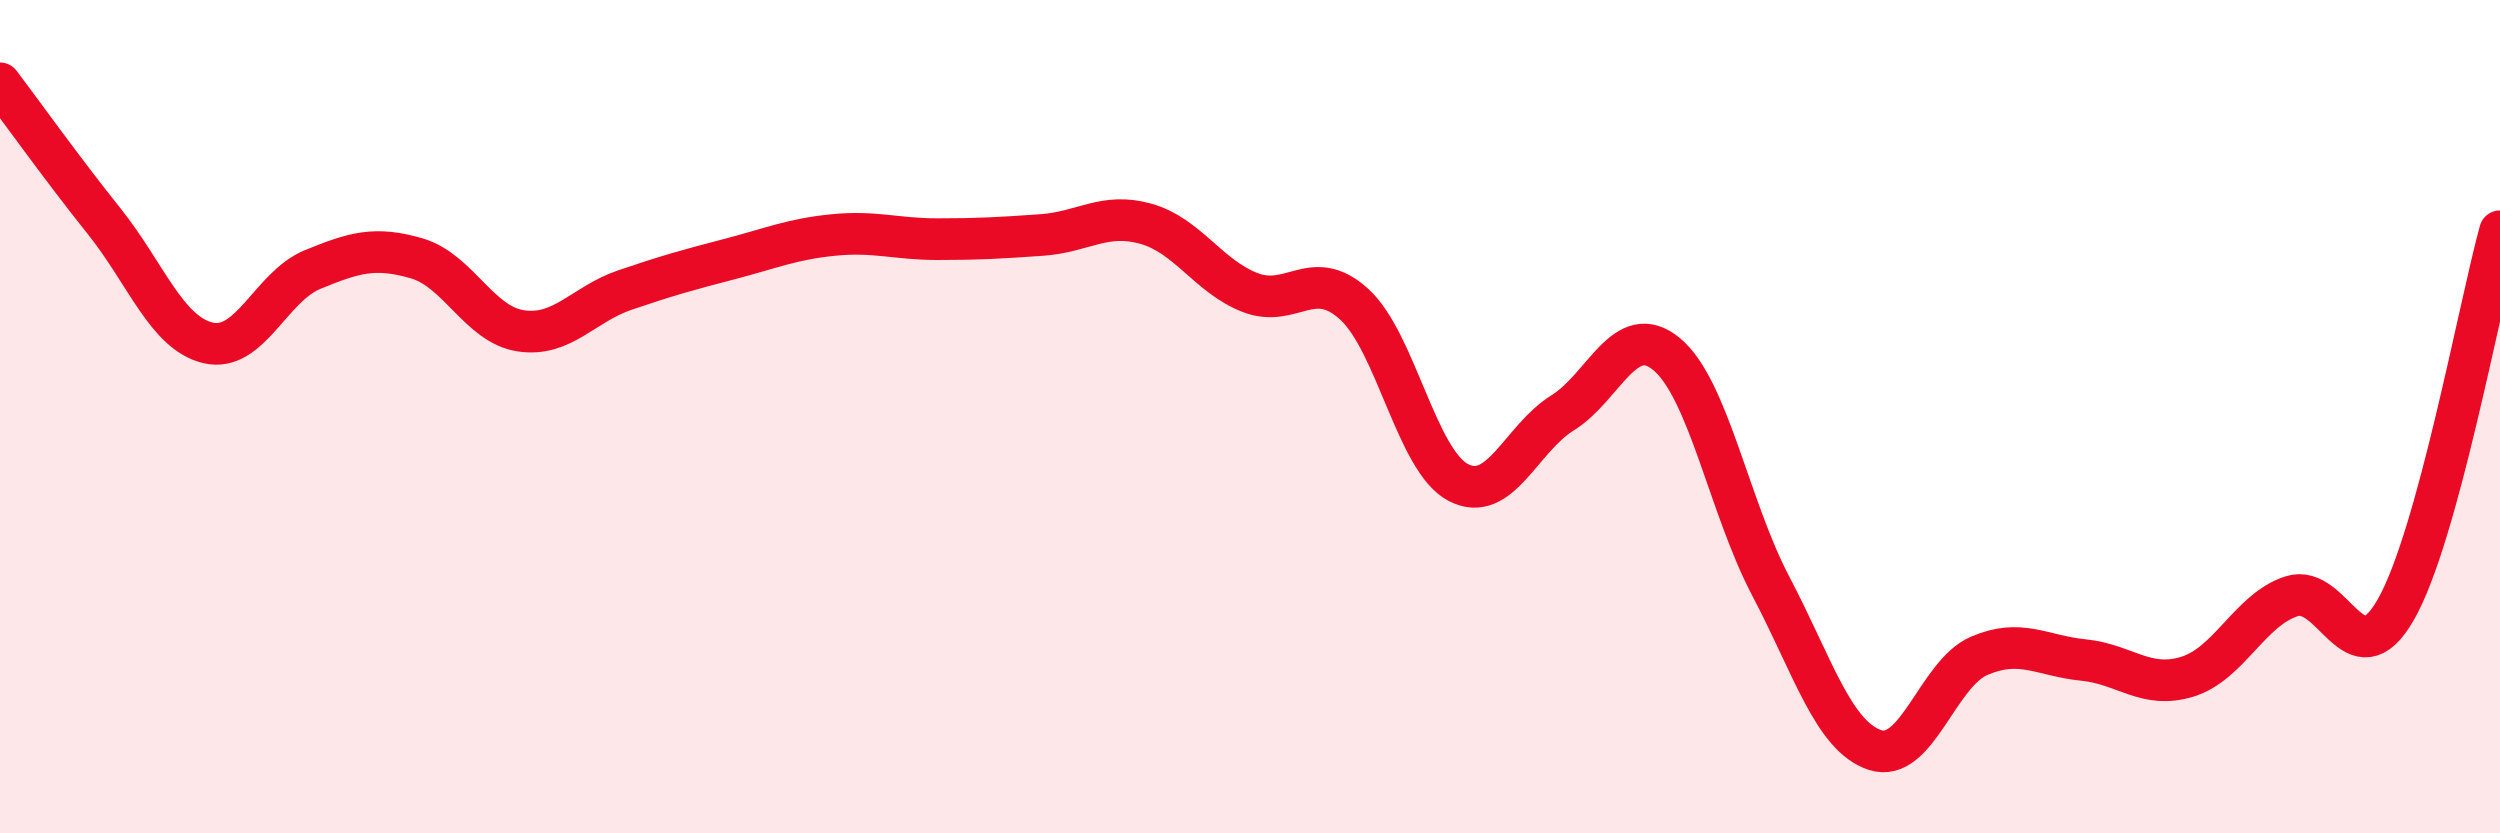
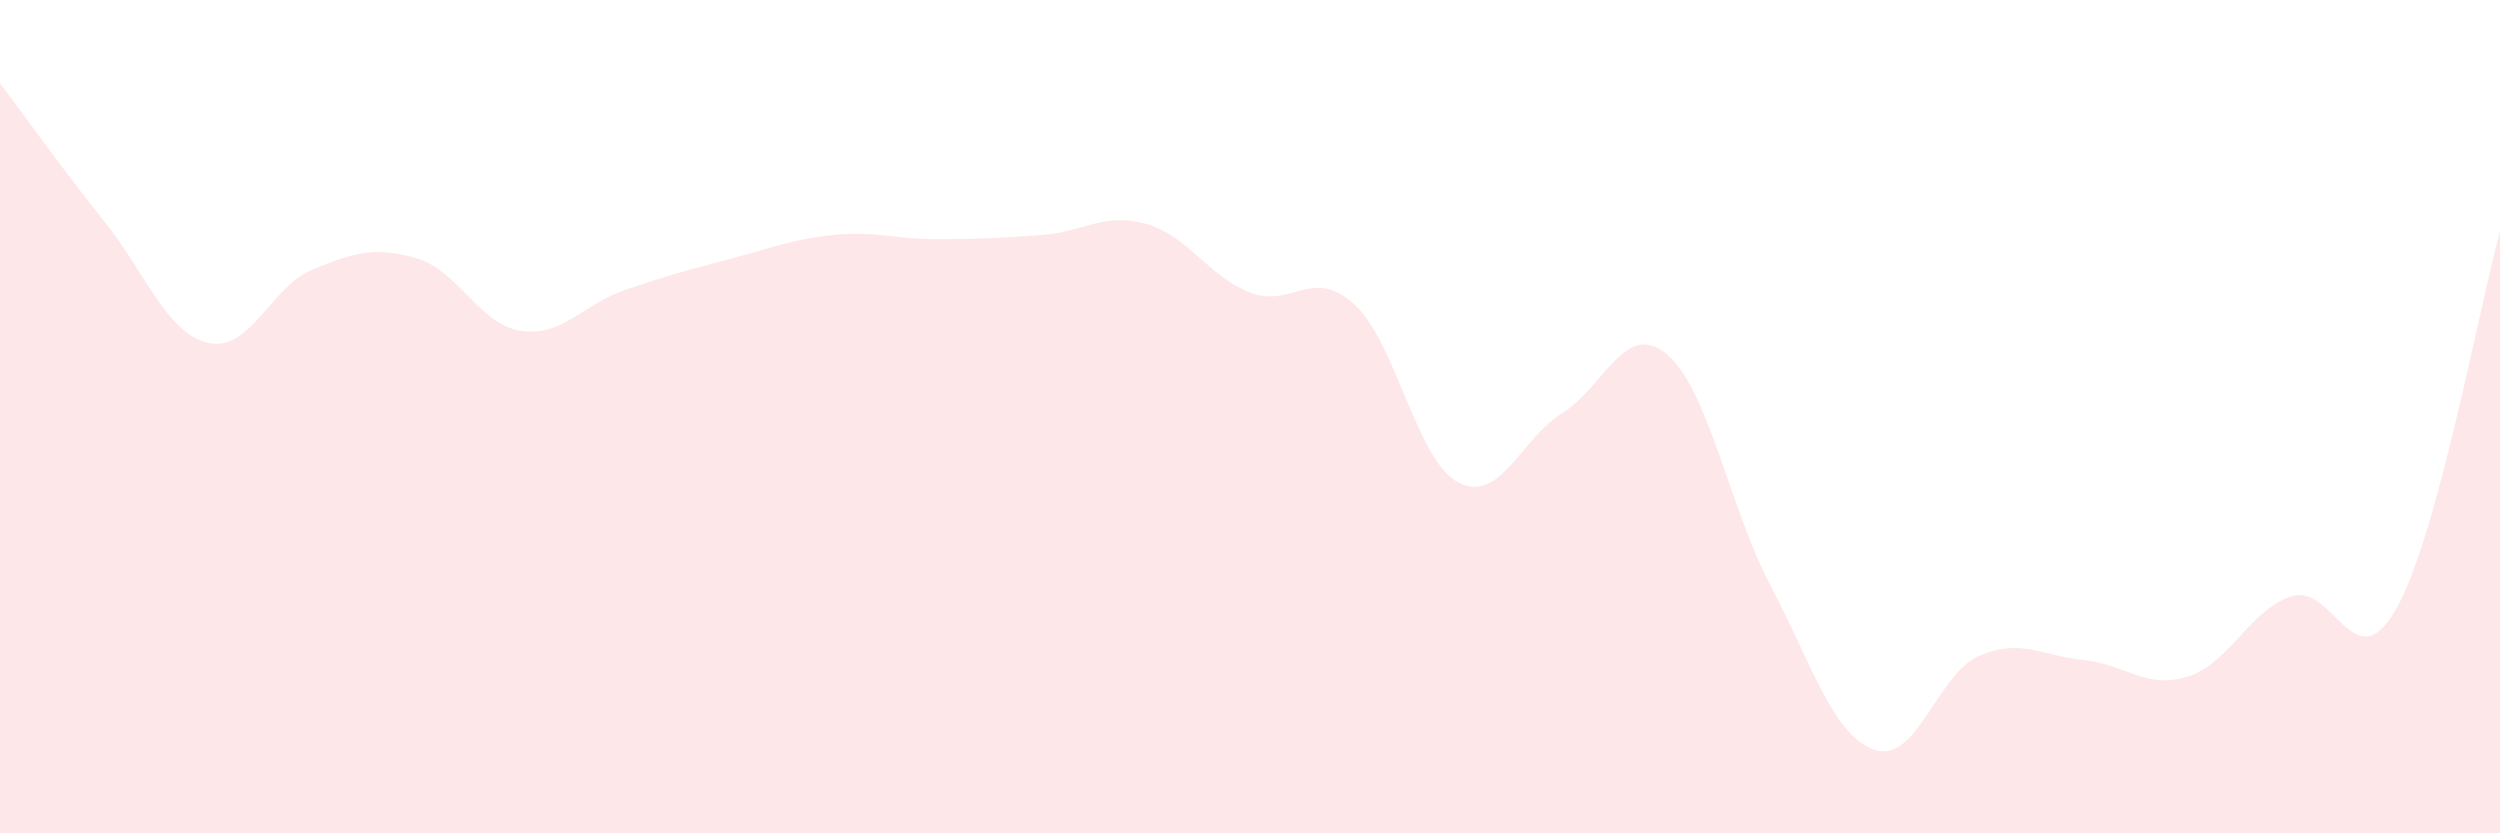
<svg xmlns="http://www.w3.org/2000/svg" width="60" height="20" viewBox="0 0 60 20">
  <path d="M 0,2 C 0.5,2.66 1.5,4.06 2.5,5.31 C 3.5,6.56 4,8 5,8.23 C 6,8.46 6.5,6.88 7.5,6.47 C 8.5,6.06 9,5.91 10,6.2 C 11,6.49 11.5,7.79 12.5,7.94 C 13.5,8.09 14,7.3 15,6.96 C 16,6.62 16.5,6.48 17.5,6.22 C 18.5,5.96 19,5.74 20,5.64 C 21,5.54 21.5,5.74 22.5,5.74 C 23.5,5.74 24,5.71 25,5.64 C 26,5.57 26.5,5.09 27.5,5.37 C 28.5,5.65 29,6.63 30,7.02 C 31,7.41 31.5,6.39 32.5,7.3 C 33.5,8.21 34,11.06 35,11.58 C 36,12.1 36.5,10.53 37.5,9.91 C 38.5,9.29 39,7.67 40,8.5 C 41,9.33 41.5,12.17 42.5,14.07 C 43.5,15.97 44,17.67 45,18 C 46,18.33 46.5,16.17 47.5,15.74 C 48.5,15.31 49,15.74 50,15.84 C 51,15.94 51.5,16.55 52.5,16.24 C 53.5,15.93 54,14.63 55,14.31 C 56,13.99 56.5,16.38 57.5,14.63 C 58.5,12.88 59.5,7.37 60,5.55L60 20L0 20Z" fill="#EB0A25" opacity="0.1" stroke-linecap="round" stroke-linejoin="round" />
-   <path d="M 0,2 C 0.5,2.66 1.5,4.06 2.5,5.31 C 3.5,6.56 4,8 5,8.23 C 6,8.46 6.5,6.88 7.5,6.47 C 8.5,6.06 9,5.91 10,6.2 C 11,6.49 11.5,7.79 12.5,7.94 C 13.5,8.09 14,7.3 15,6.96 C 16,6.62 16.5,6.48 17.5,6.22 C 18.5,5.96 19,5.74 20,5.64 C 21,5.54 21.5,5.74 22.5,5.74 C 23.5,5.74 24,5.71 25,5.64 C 26,5.57 26.5,5.09 27.5,5.37 C 28.5,5.65 29,6.63 30,7.02 C 31,7.41 31.5,6.39 32.5,7.3 C 33.5,8.21 34,11.06 35,11.58 C 36,12.1 36.5,10.53 37.5,9.91 C 38.5,9.29 39,7.67 40,8.5 C 41,9.33 41.5,12.17 42.5,14.07 C 43.5,15.97 44,17.67 45,18 C 46,18.33 46.5,16.17 47.5,15.74 C 48.5,15.31 49,15.74 50,15.84 C 51,15.94 51.5,16.55 52.5,16.24 C 53.5,15.93 54,14.63 55,14.31 C 56,13.99 56.5,16.38 57.5,14.63 C 58.5,12.88 59.5,7.37 60,5.55" stroke="#EB0A25" stroke-width="1" fill="none" stroke-linecap="round" stroke-linejoin="round" />
</svg>